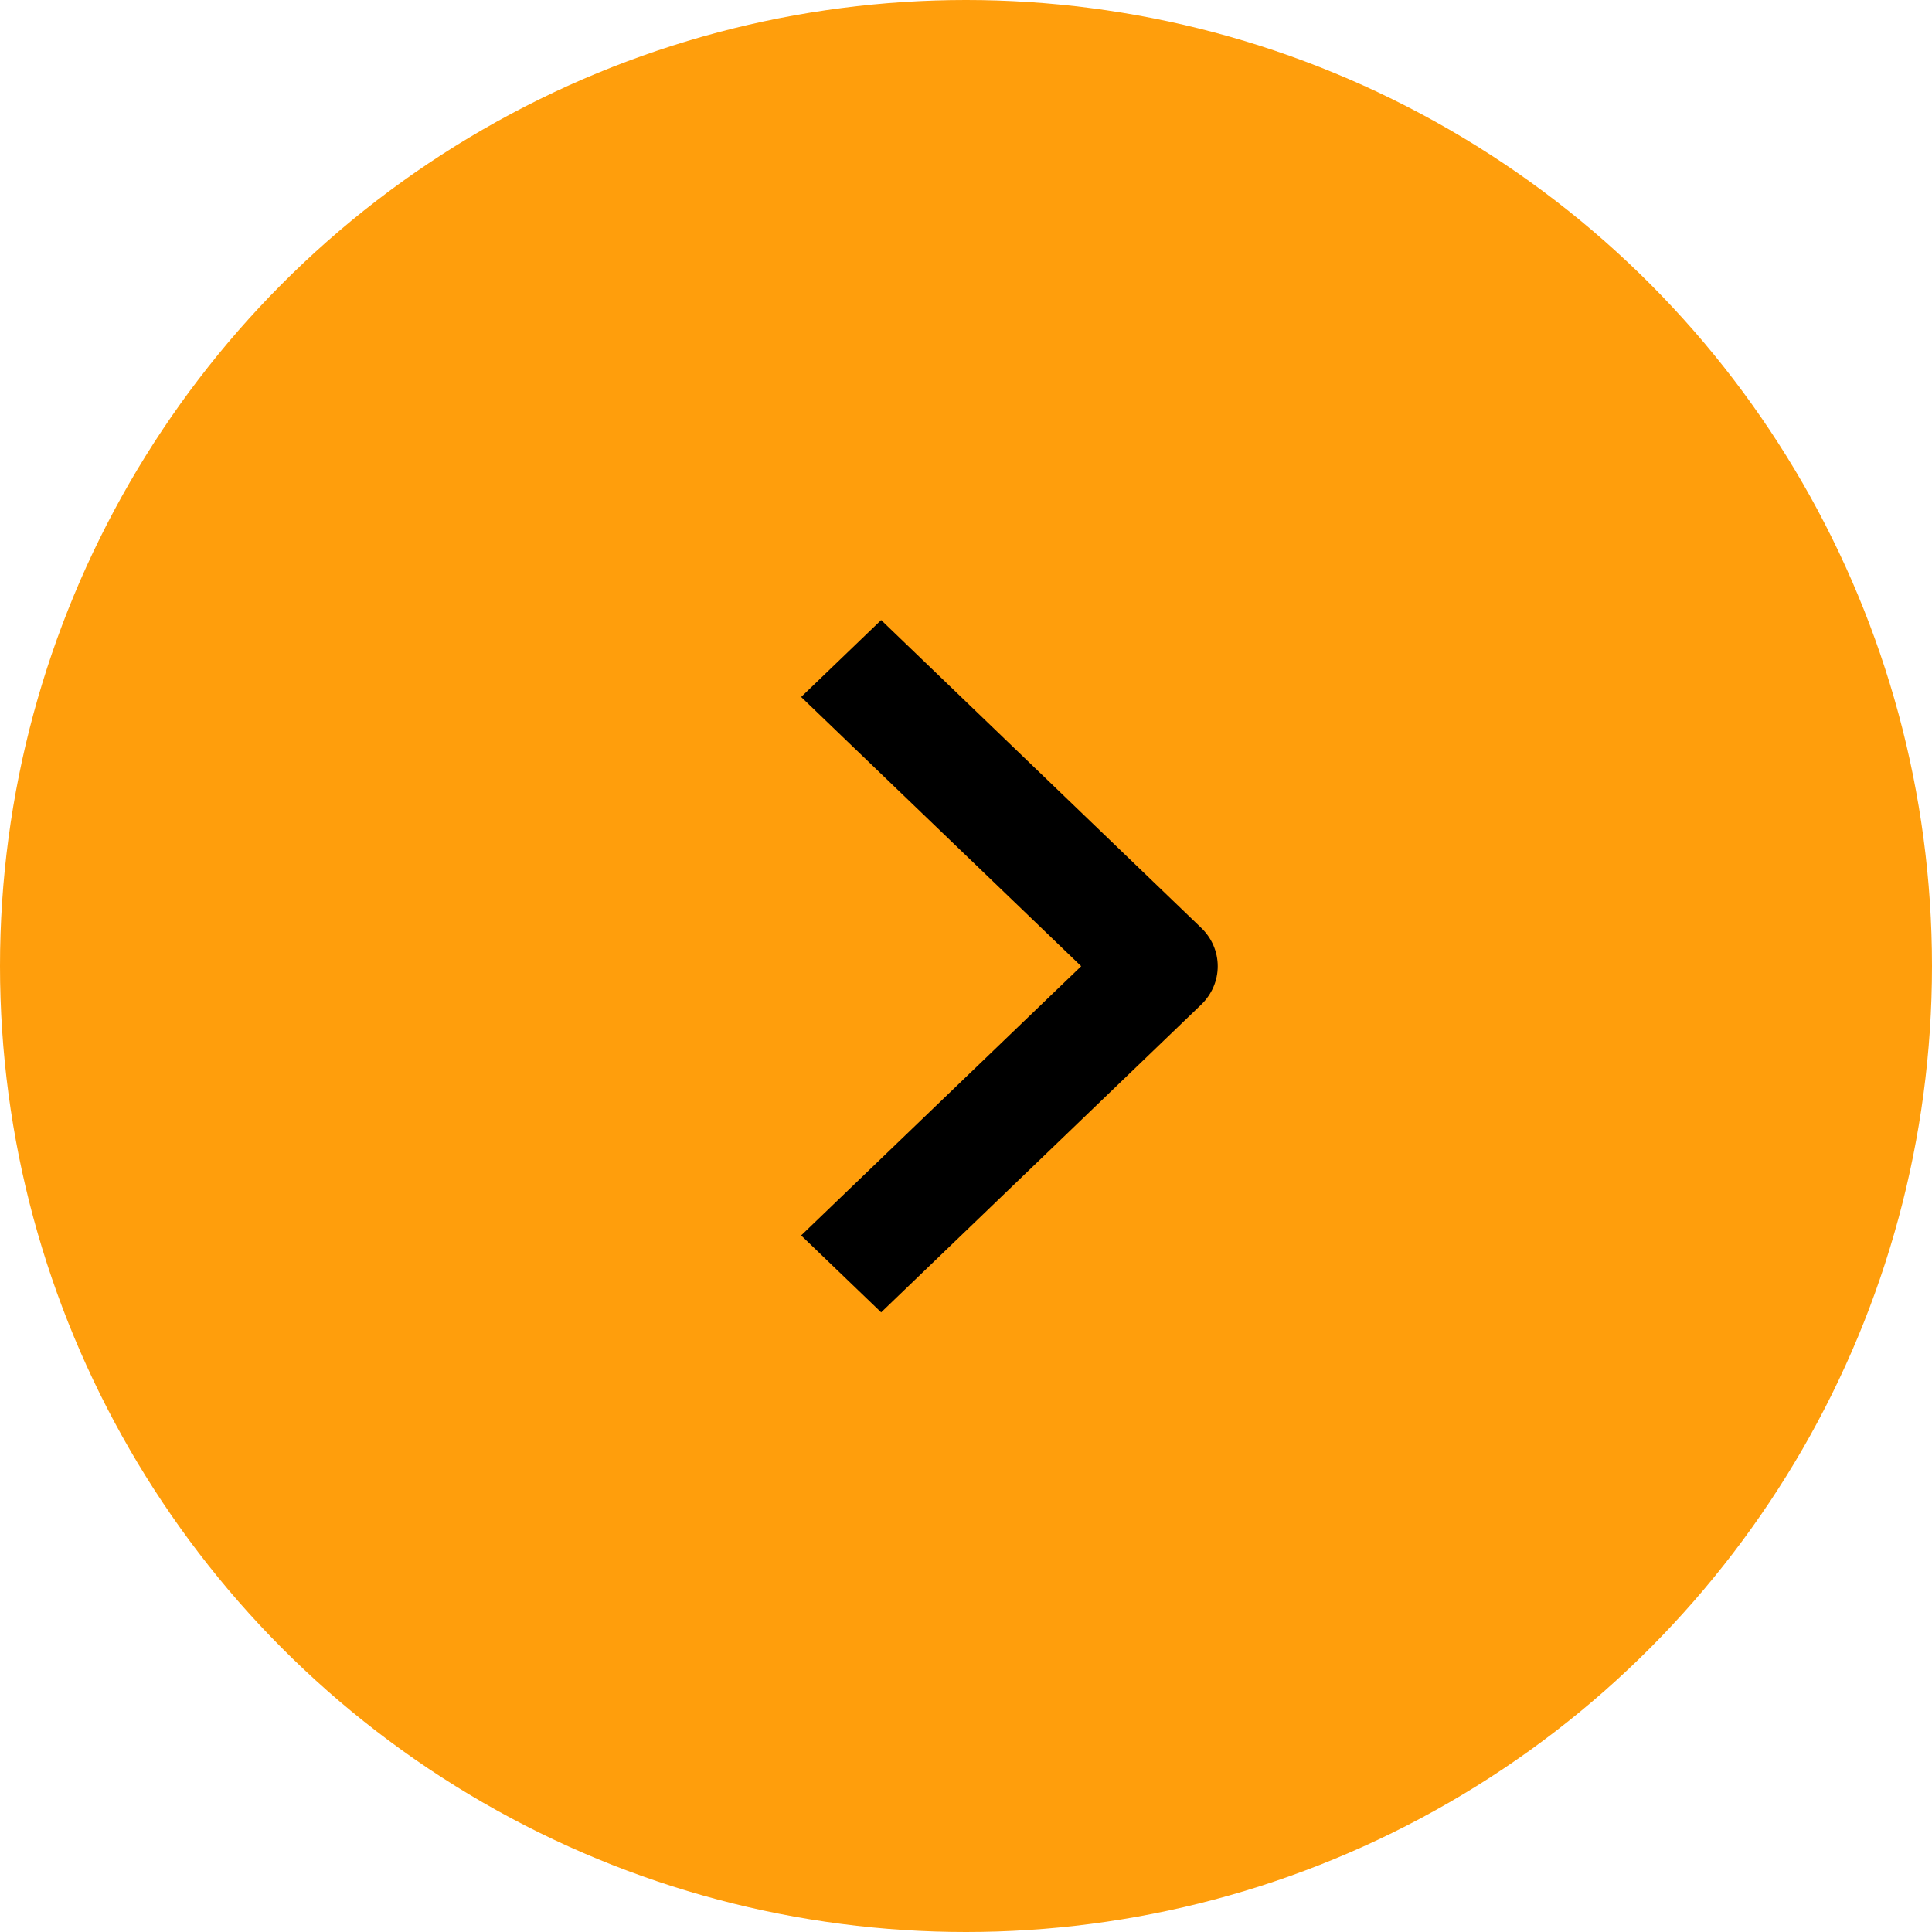
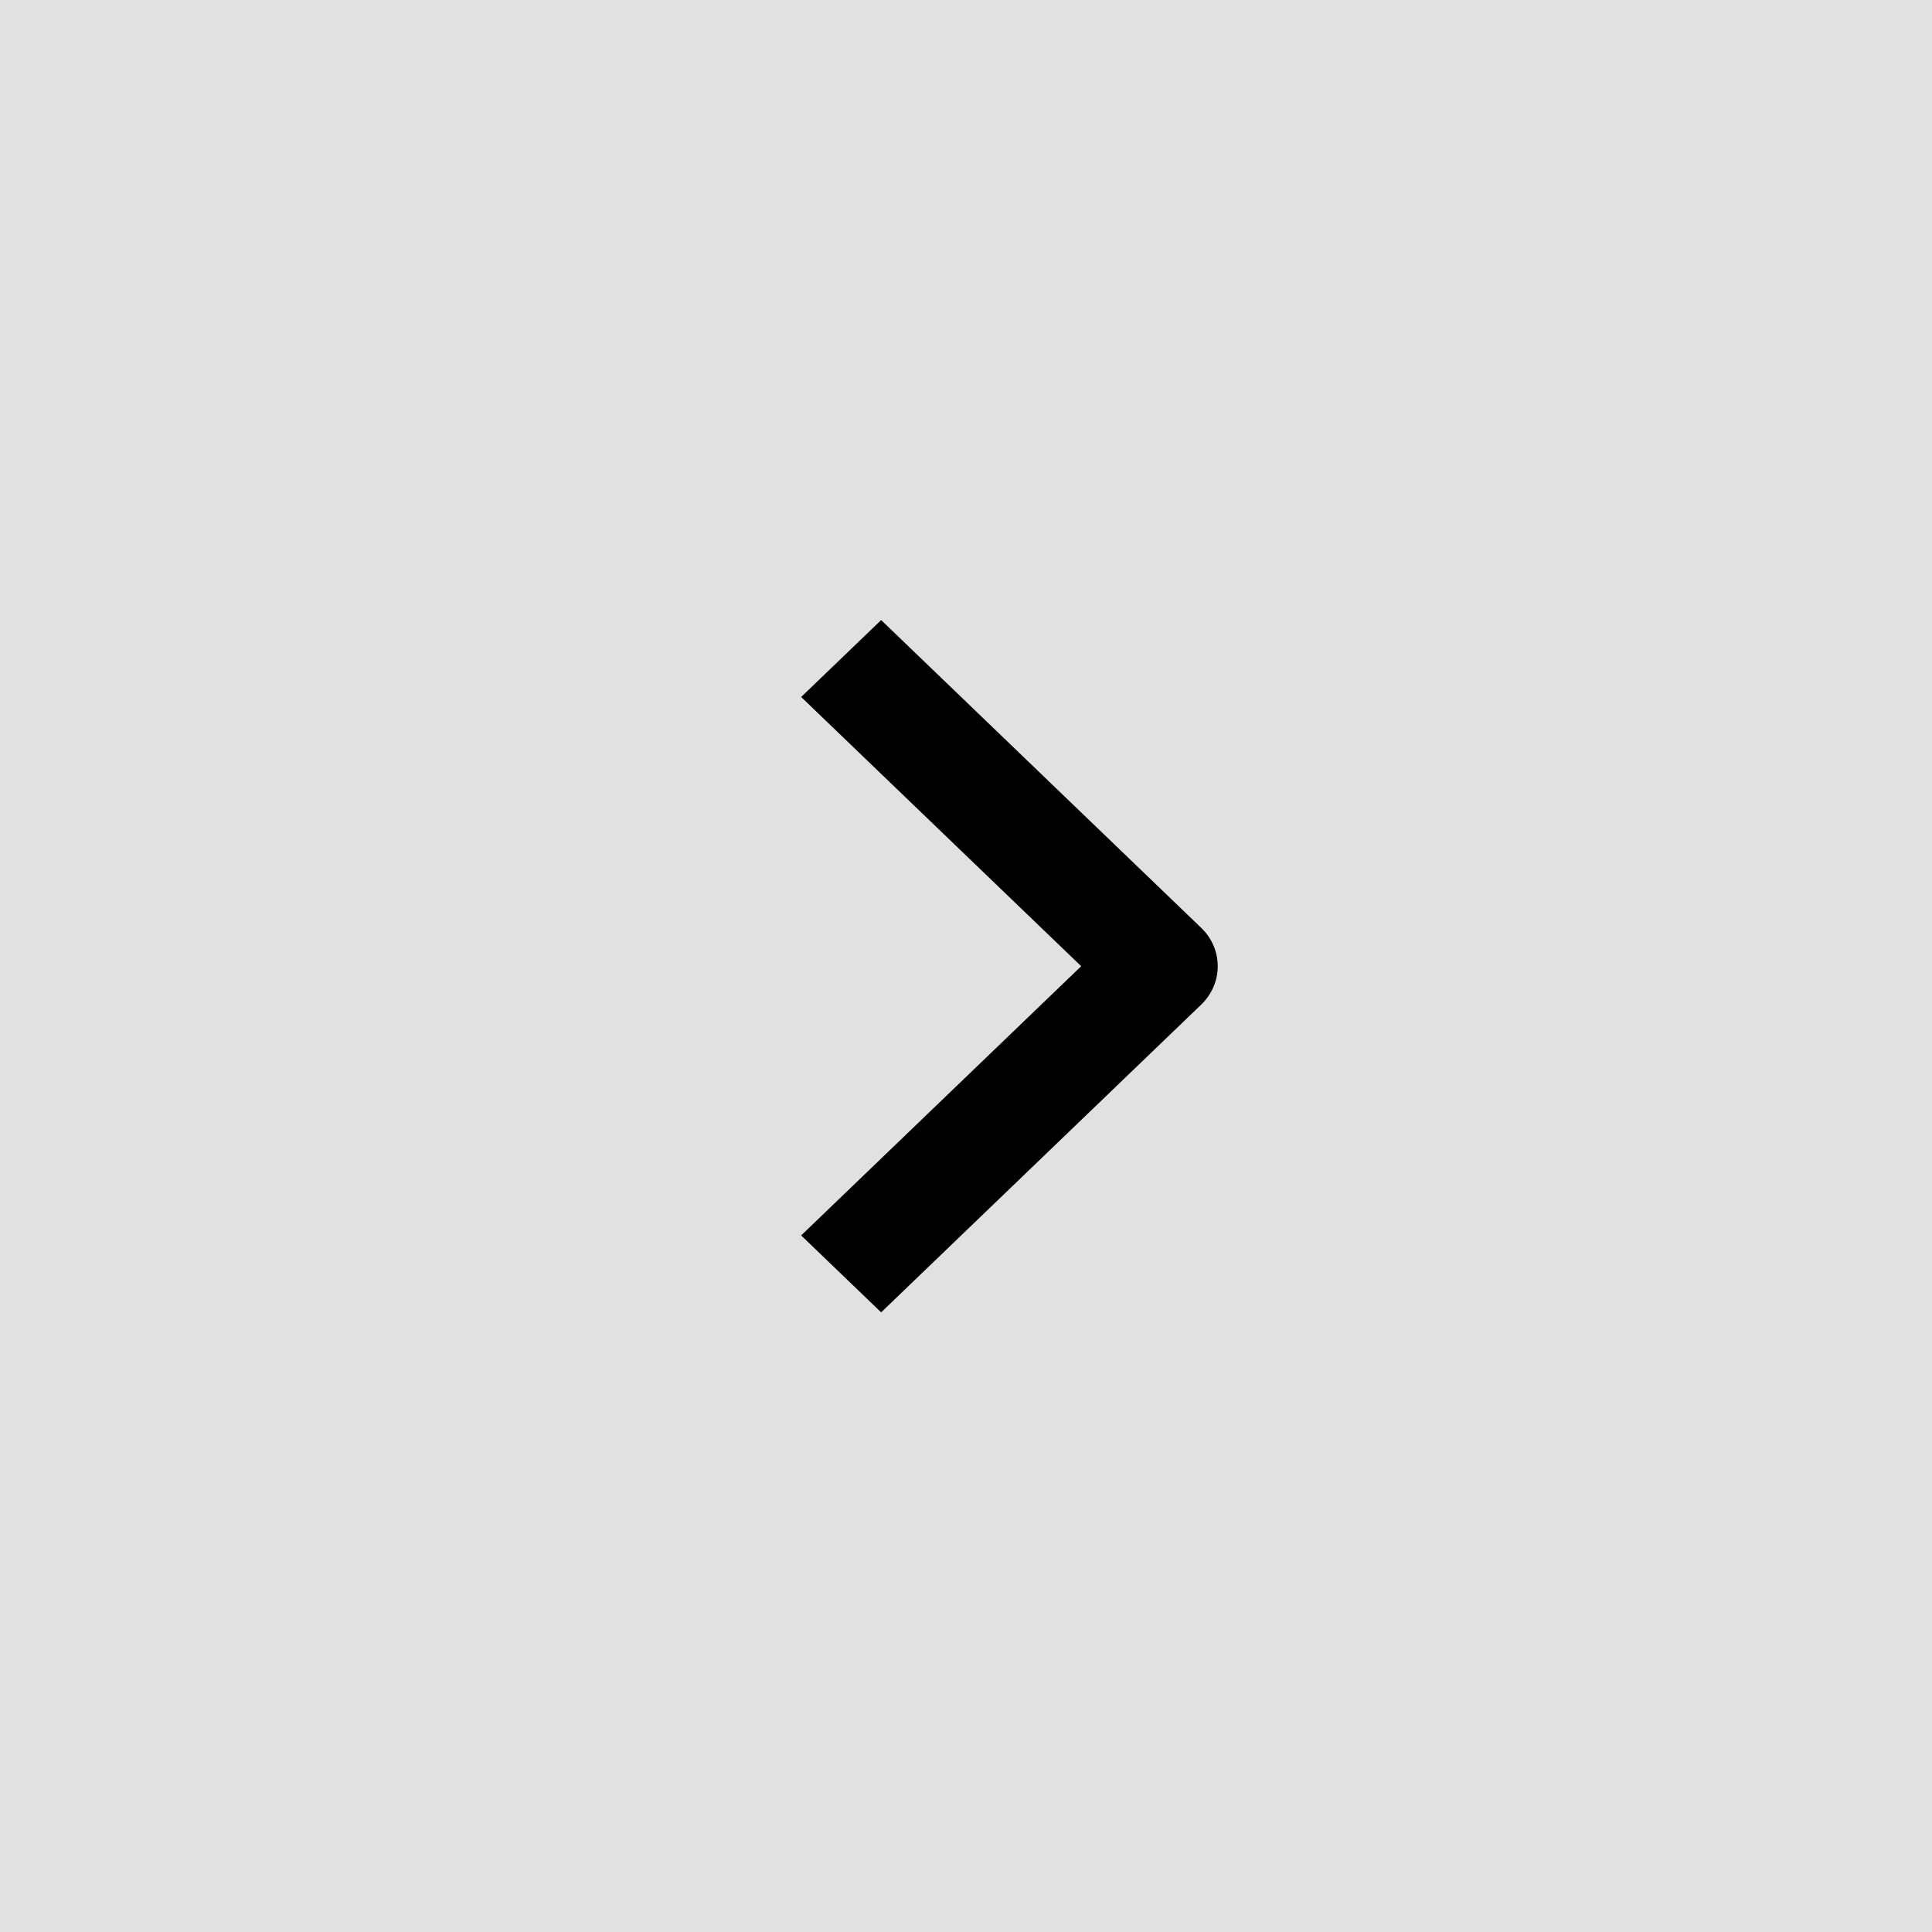
<svg xmlns="http://www.w3.org/2000/svg" width="37" height="37" viewBox="0 0 37 37" fill="none">
  <rect width="37" height="37" fill="#E1E1E1" />
  <g clip-path="url(#clip0_0_1)">
    <rect width="1440" height="5581" transform="translate(-319 -3405)" fill="#E1E1E1" />
-     <rect x="-319" y="-406.497" width="1441.3" height="887.88" fill="#5937E0" fill-opacity="0.05" />
    <g filter="url(#filter0_d_0_1)">
-       <rect x="-246" y="-19" width="304" height="75" rx="5" fill="white" />
-       <rect x="-245.5" y="-18.5" width="303" height="74" rx="4.5" stroke="#A6A6A6" />
-     </g>
-     <circle cx="18.5" cy="18.5" r="18.5" fill="#FF9E0C" />
+       </g>
    <path fill-rule="evenodd" clip-rule="evenodd" d="M23.003 19.241L16.875 25.133L15.343 23.66L20.706 18.504L15.343 13.348L16.875 11.875L23.003 17.768C23.207 17.963 23.321 18.228 23.321 18.504C23.321 18.78 23.207 19.045 23.003 19.241Z" fill="black" />
  </g>
  <defs>
    <filter id="filter0_d_0_1" x="-250" y="-19" width="312" height="87" filterUnits="userSpaceOnUse" color-interpolation-filters="sRGB">
      <feFlood flood-opacity="0" result="BackgroundImageFix" />
      <feColorMatrix in="SourceAlpha" type="matrix" values="0 0 0 0 0 0 0 0 0 0 0 0 0 0 0 0 0 0 127 0" result="hardAlpha" />
      <feOffset dy="8" />
      <feGaussianBlur stdDeviation="2" />
      <feComposite in2="hardAlpha" operator="out" />
      <feColorMatrix type="matrix" values="0 0 0 0 0 0 0 0 0 0 0 0 0 0 0 0 0 0 0.06 0" />
      <feBlend mode="normal" in2="BackgroundImageFix" result="effect1_dropShadow_0_1" />
      <feBlend mode="normal" in="SourceGraphic" in2="effect1_dropShadow_0_1" result="shape" />
    </filter>
    <clipPath id="clip0_0_1">
      <rect width="1440" height="5581" fill="white" transform="translate(-319 -3405)" />
    </clipPath>
  </defs>
</svg>